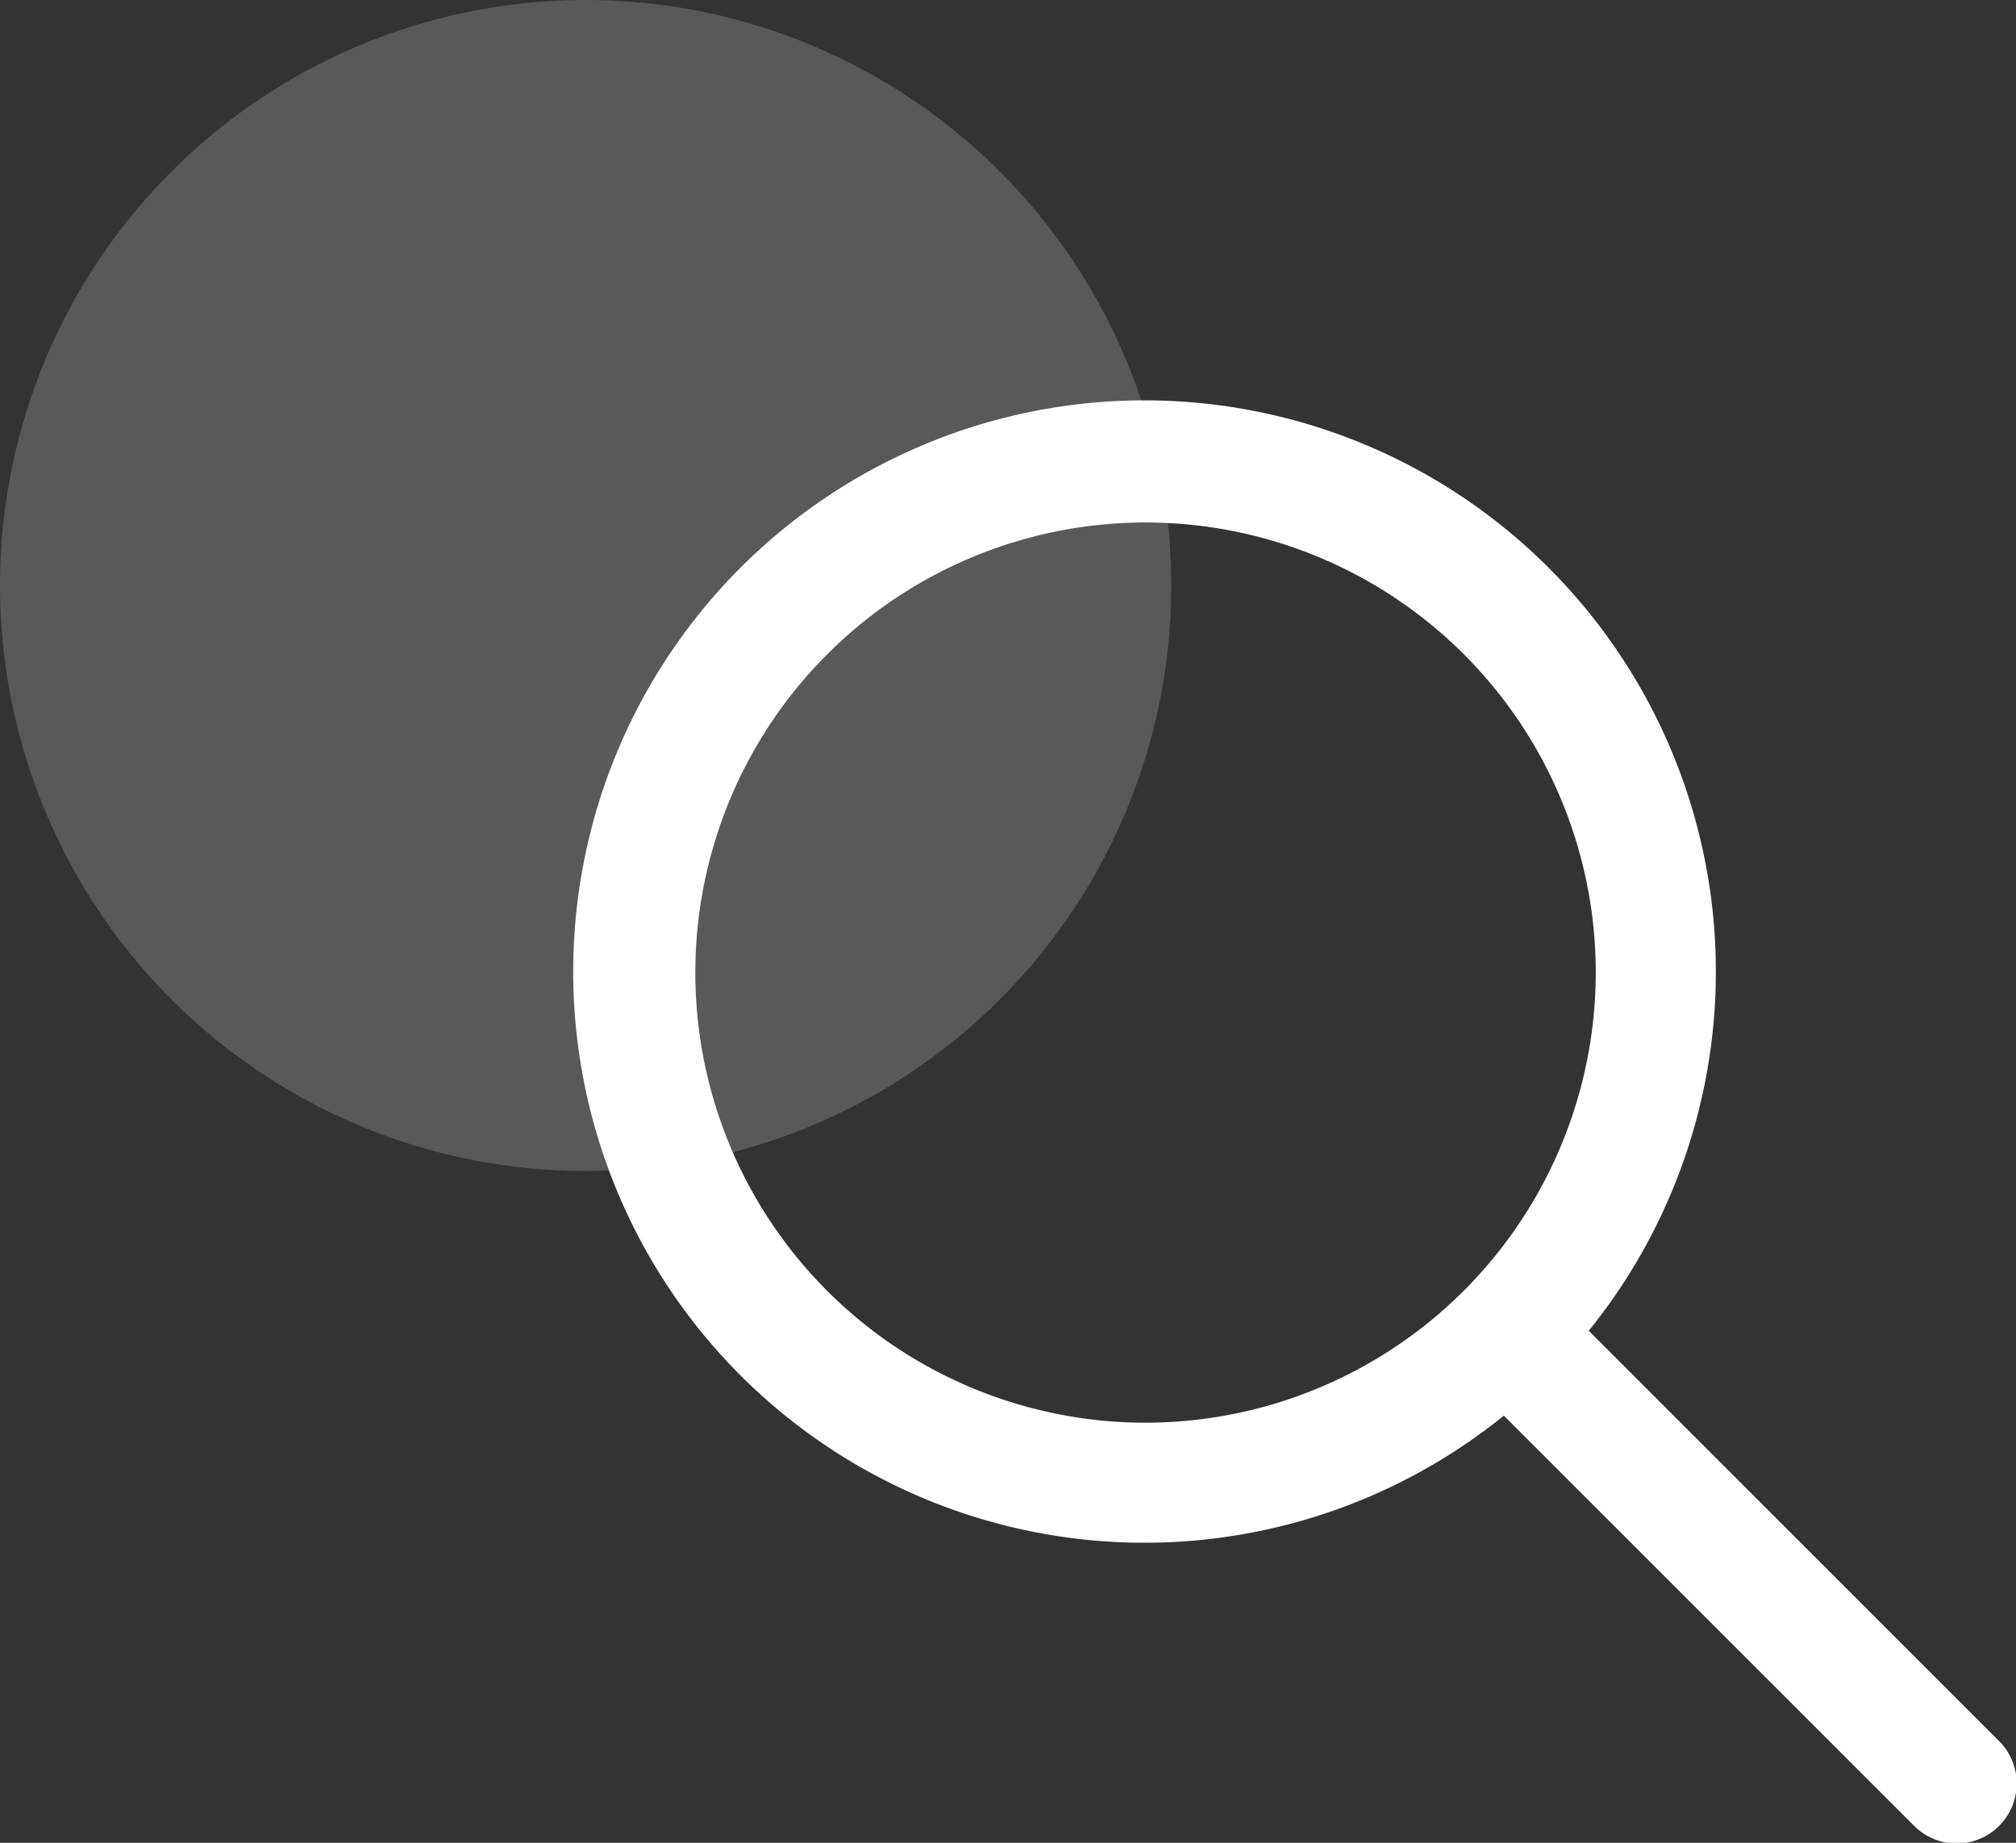
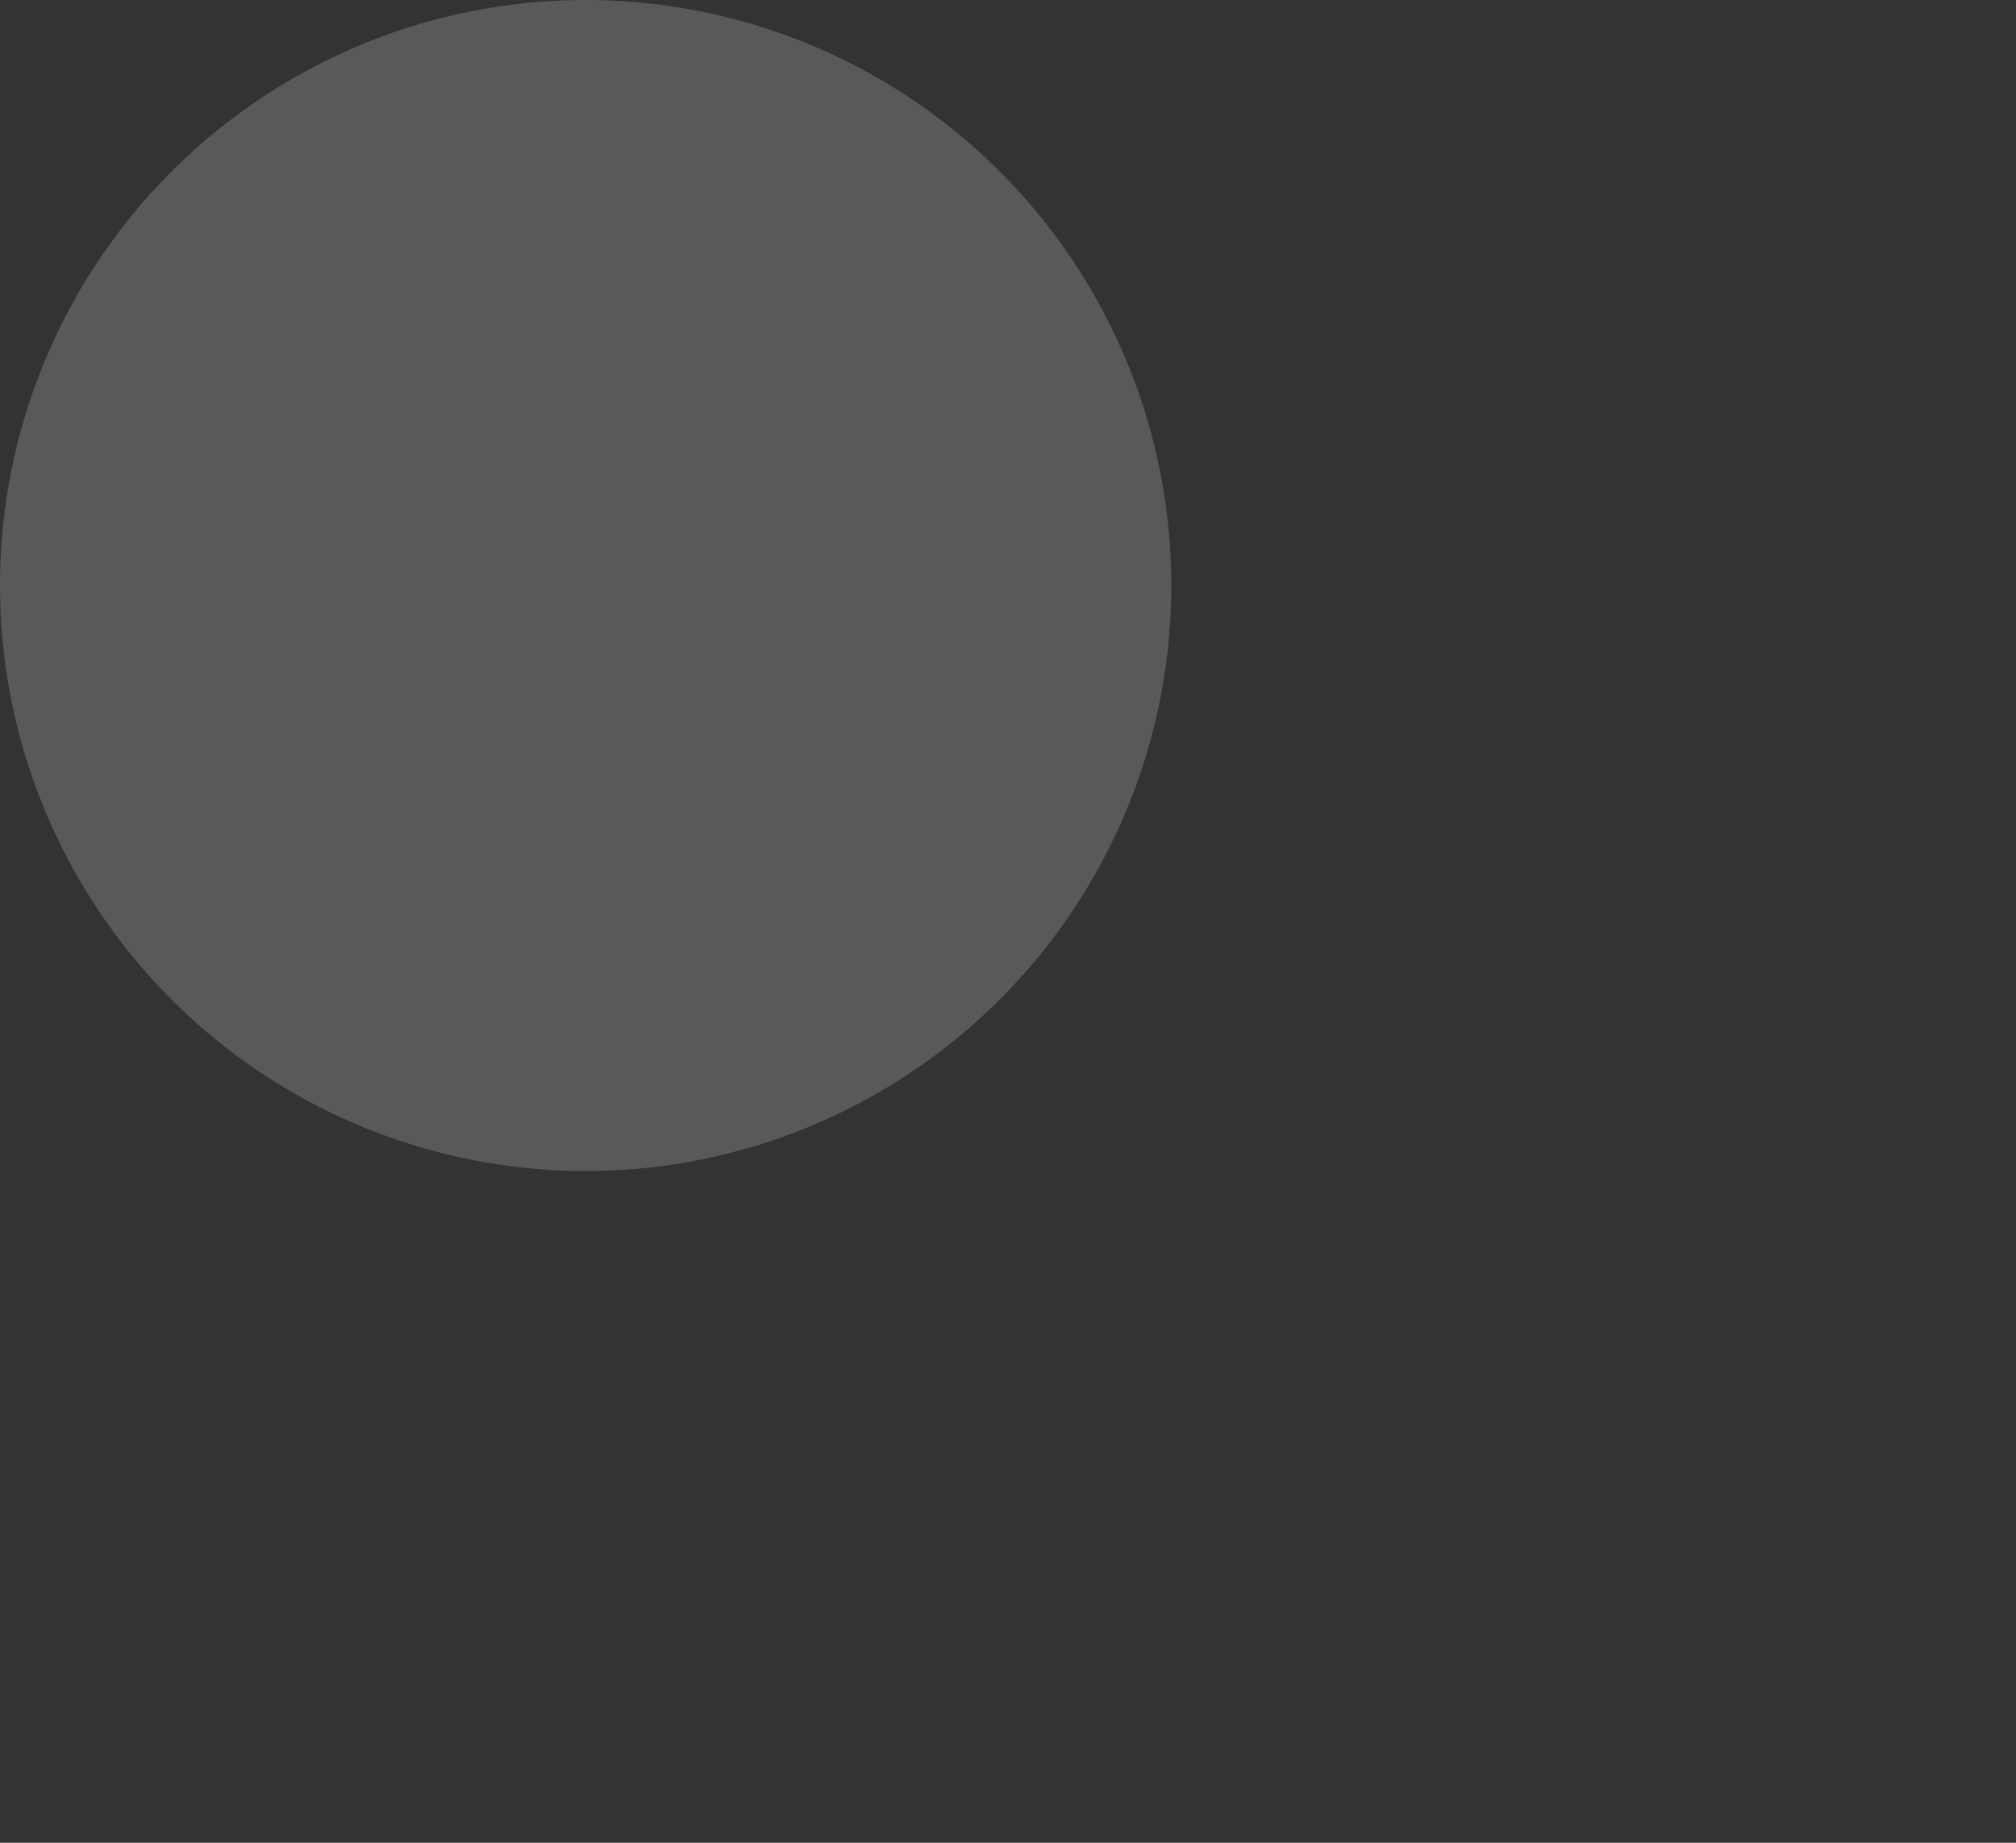
<svg xmlns="http://www.w3.org/2000/svg" id="lupa" width="55.078" height="50.357" viewBox="0 0 55.078 50.357">
  <rect x="0" y="0" width="55.078" height="50.357" fill="#333333" stroke="none" />
  <circle id="Ellipse_6" data-name="Ellipse 6" cx="16" cy="16" r="16" fill="#fff" opacity="0.19" />
  <g id="Group_27" data-name="Group 27" transform="translate(15.72 11)">
-     <path id="Path_39" data-name="Path 39" d="M38.877,36.561,27.685,25.369a15.609,15.609,0,1,0-2.319,2.319L36.558,38.88a1.64,1.64,0,1,0,2.319-2.319Zm-23.3-8.68a12.3,12.3,0,1,1,12.3-12.3A12.312,12.312,0,0,1,15.579,27.881Z" transform="translate(0 -0.003)" fill="#fff" />
-   </g>
+     </g>
</svg>